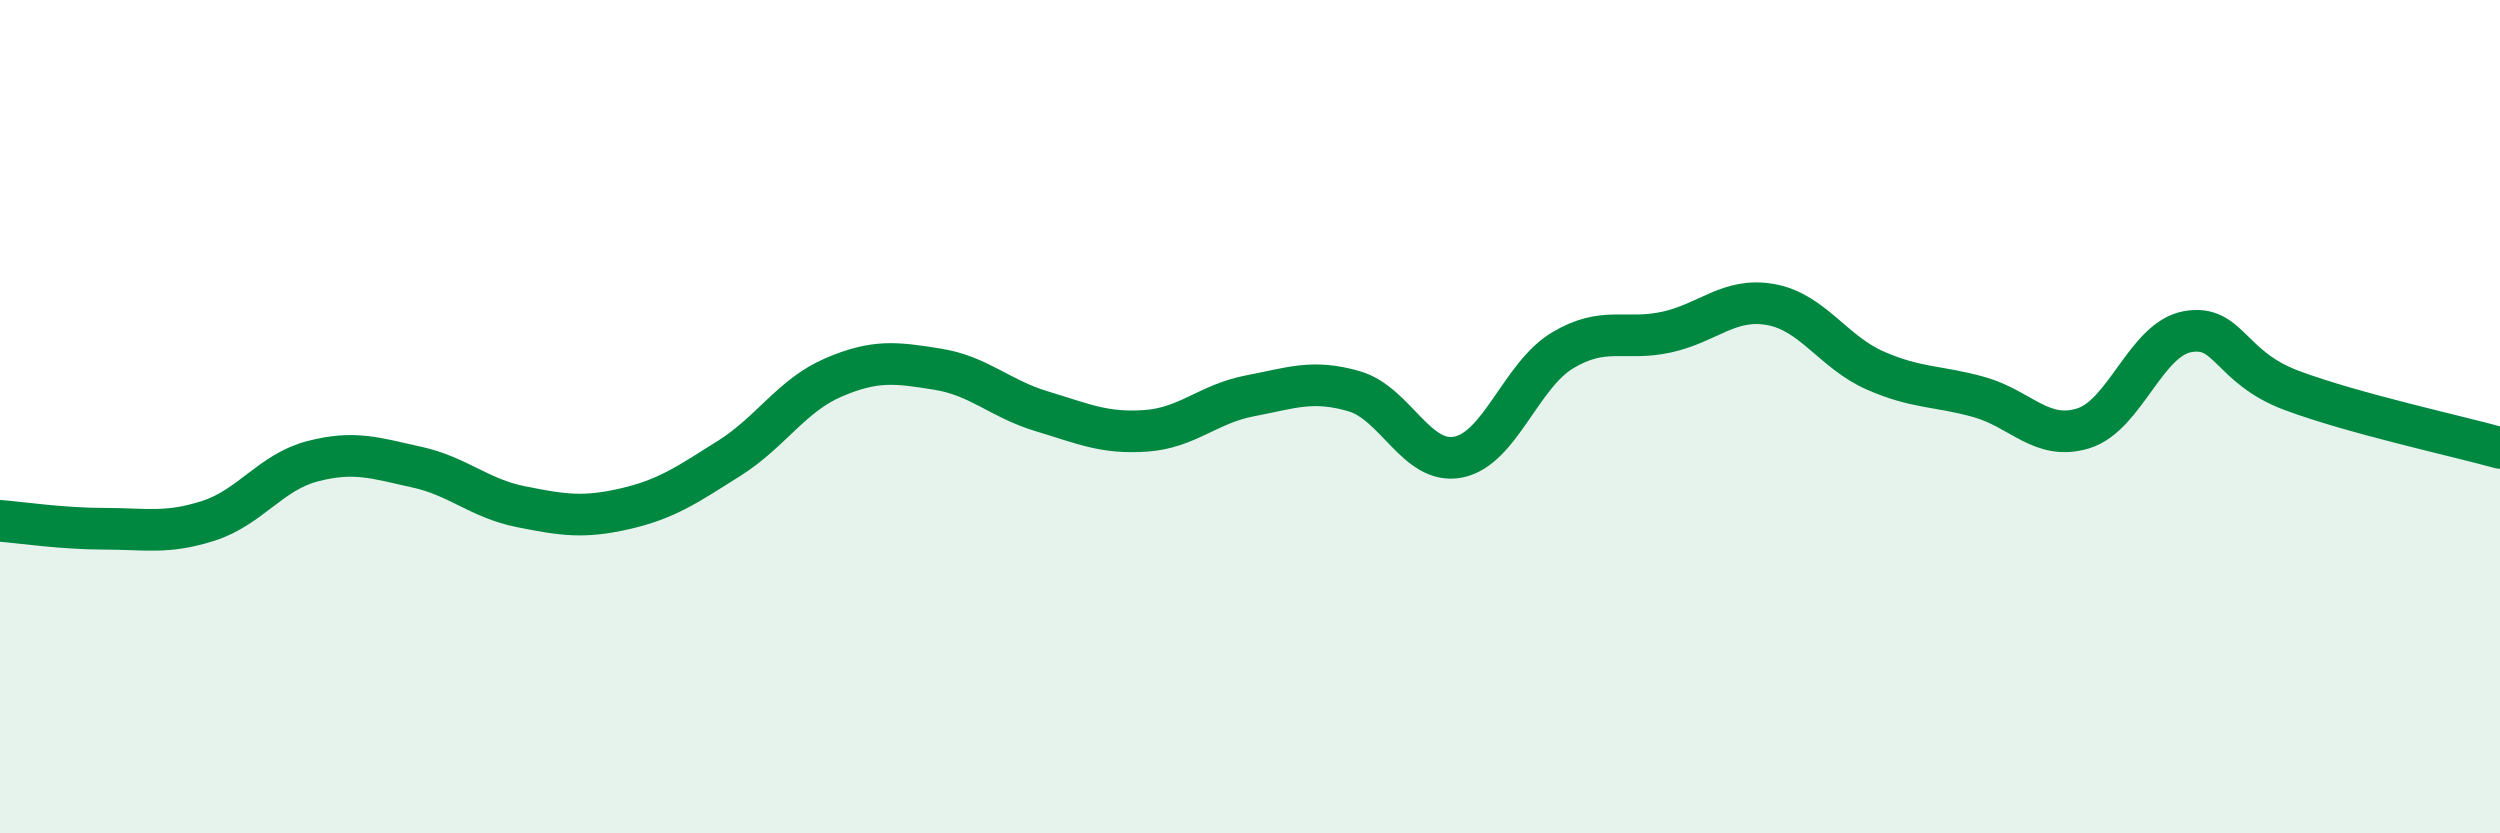
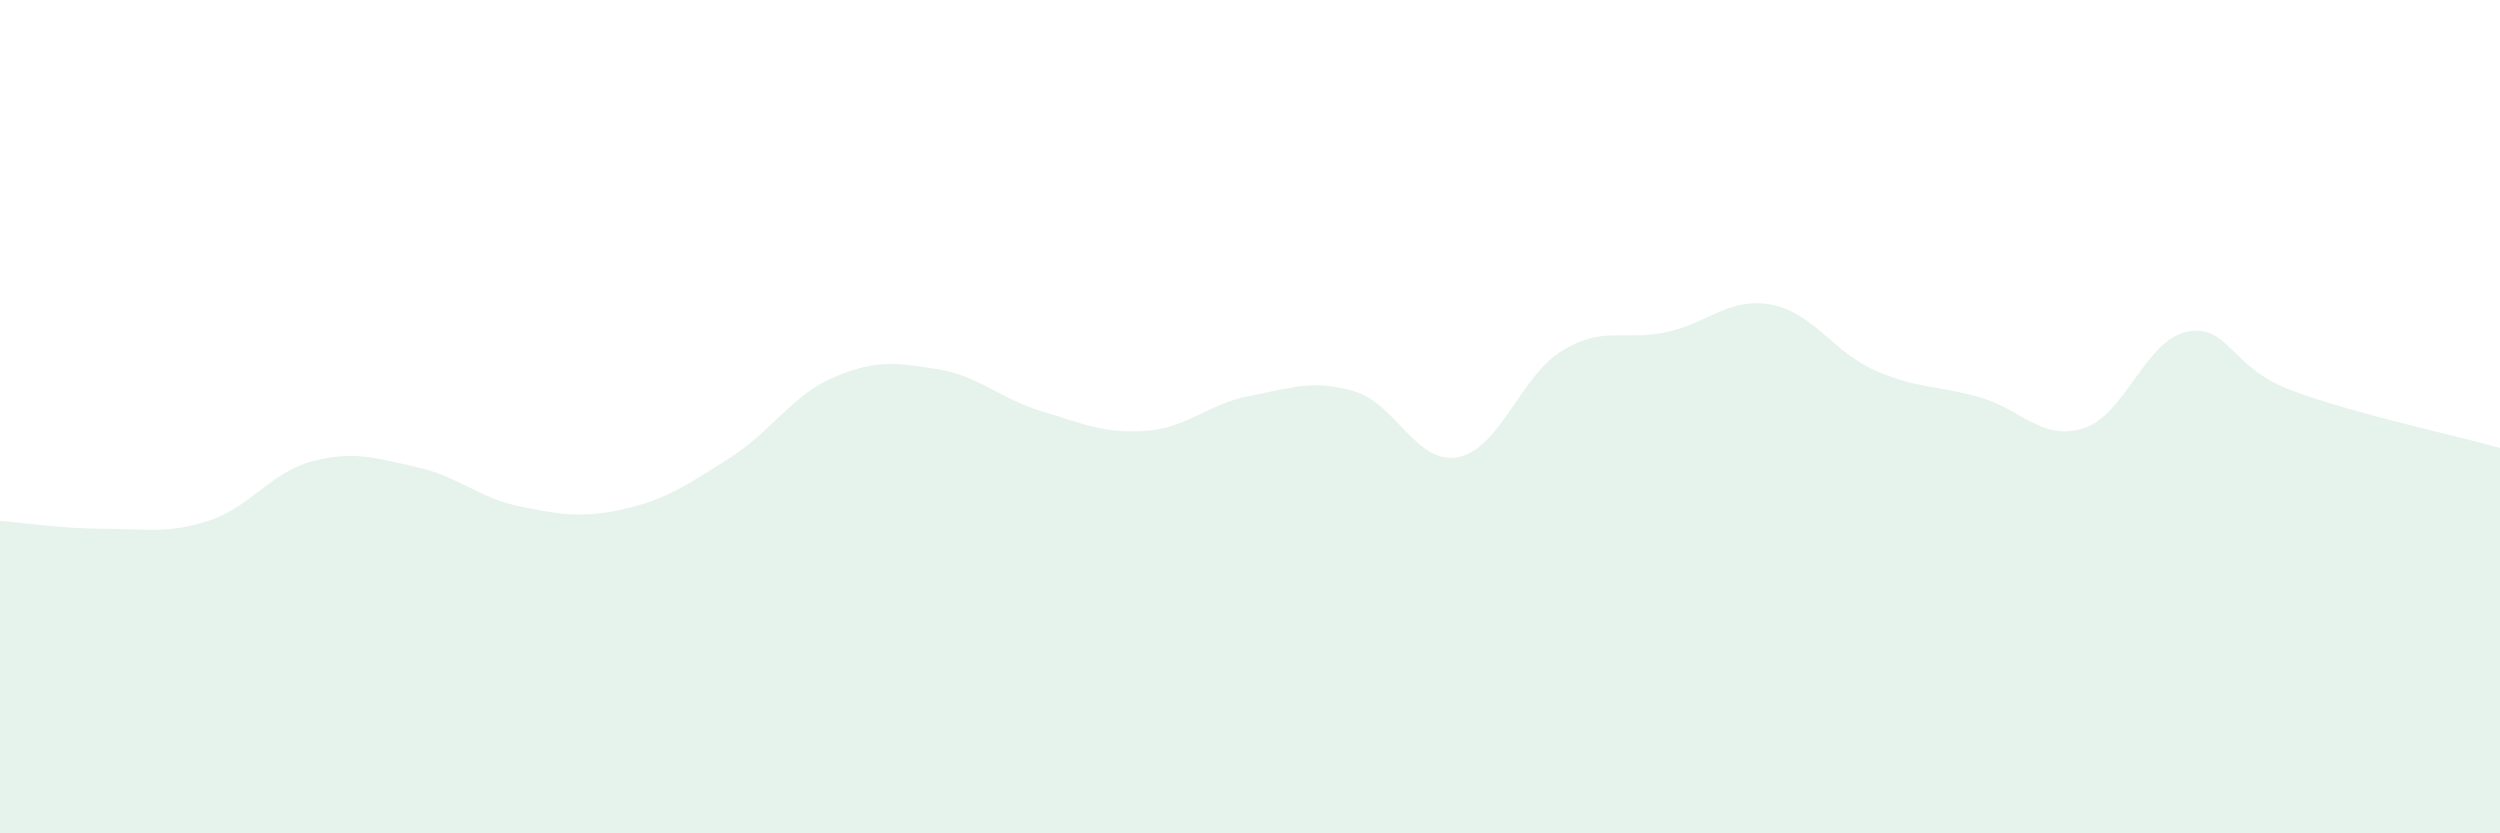
<svg xmlns="http://www.w3.org/2000/svg" width="60" height="20" viewBox="0 0 60 20">
  <path d="M 0,12.5 C 0.5,12.54 1.5,12.69 2.5,12.69 C 3.5,12.69 4,12.82 5,12.5 C 6,12.18 6.5,11.33 7.5,11.07 C 8.5,10.81 9,10.99 10,11.21 C 11,11.43 11.5,11.96 12.5,12.16 C 13.5,12.36 14,12.44 15,12.21 C 16,11.98 16.5,11.63 17.5,11 C 18.5,10.37 19,9.49 20,9.06 C 21,8.63 21.5,8.7 22.5,8.86 C 23.5,9.02 24,9.57 25,9.87 C 26,10.17 26.5,10.41 27.5,10.34 C 28.5,10.27 29,9.69 30,9.5 C 31,9.31 31.5,9.1 32.5,9.39 C 33.5,9.68 34,11.17 35,10.97 C 36,10.77 36.5,9.01 37.5,8.41 C 38.5,7.81 39,8.19 40,7.97 C 41,7.75 41.5,7.13 42.5,7.31 C 43.5,7.49 44,8.45 45,8.89 C 46,9.33 46.5,9.25 47.5,9.53 C 48.5,9.81 49,10.59 50,10.28 C 51,9.97 51.5,8.14 52.5,7.96 C 53.5,7.78 53.5,8.81 55,9.37 C 56.5,9.93 59,10.47 60,10.75L60 20L0 20Z" fill="#008740" opacity="0.1" stroke-linecap="round" stroke-linejoin="round" />
-   <path d="M 0,12.5 C 0.5,12.54 1.5,12.69 2.5,12.69 C 3.5,12.69 4,12.82 5,12.5 C 6,12.18 6.5,11.33 7.5,11.07 C 8.5,10.81 9,10.99 10,11.21 C 11,11.43 11.5,11.96 12.5,12.16 C 13.5,12.36 14,12.44 15,12.21 C 16,11.98 16.5,11.63 17.5,11 C 18.5,10.37 19,9.49 20,9.06 C 21,8.63 21.5,8.7 22.5,8.86 C 23.5,9.02 24,9.57 25,9.87 C 26,10.17 26.5,10.41 27.5,10.34 C 28.5,10.27 29,9.69 30,9.5 C 31,9.31 31.5,9.1 32.5,9.39 C 33.5,9.68 34,11.17 35,10.97 C 36,10.77 36.5,9.01 37.5,8.41 C 38.5,7.81 39,8.19 40,7.97 C 41,7.75 41.5,7.13 42.5,7.31 C 43.5,7.49 44,8.45 45,8.89 C 46,9.33 46.5,9.25 47.5,9.53 C 48.5,9.81 49,10.59 50,10.28 C 51,9.97 51.5,8.14 52.5,7.96 C 53.5,7.78 53.5,8.81 55,9.37 C 56.5,9.93 59,10.47 60,10.75" stroke="#008740" stroke-width="1" fill="none" stroke-linecap="round" stroke-linejoin="round" />
</svg>